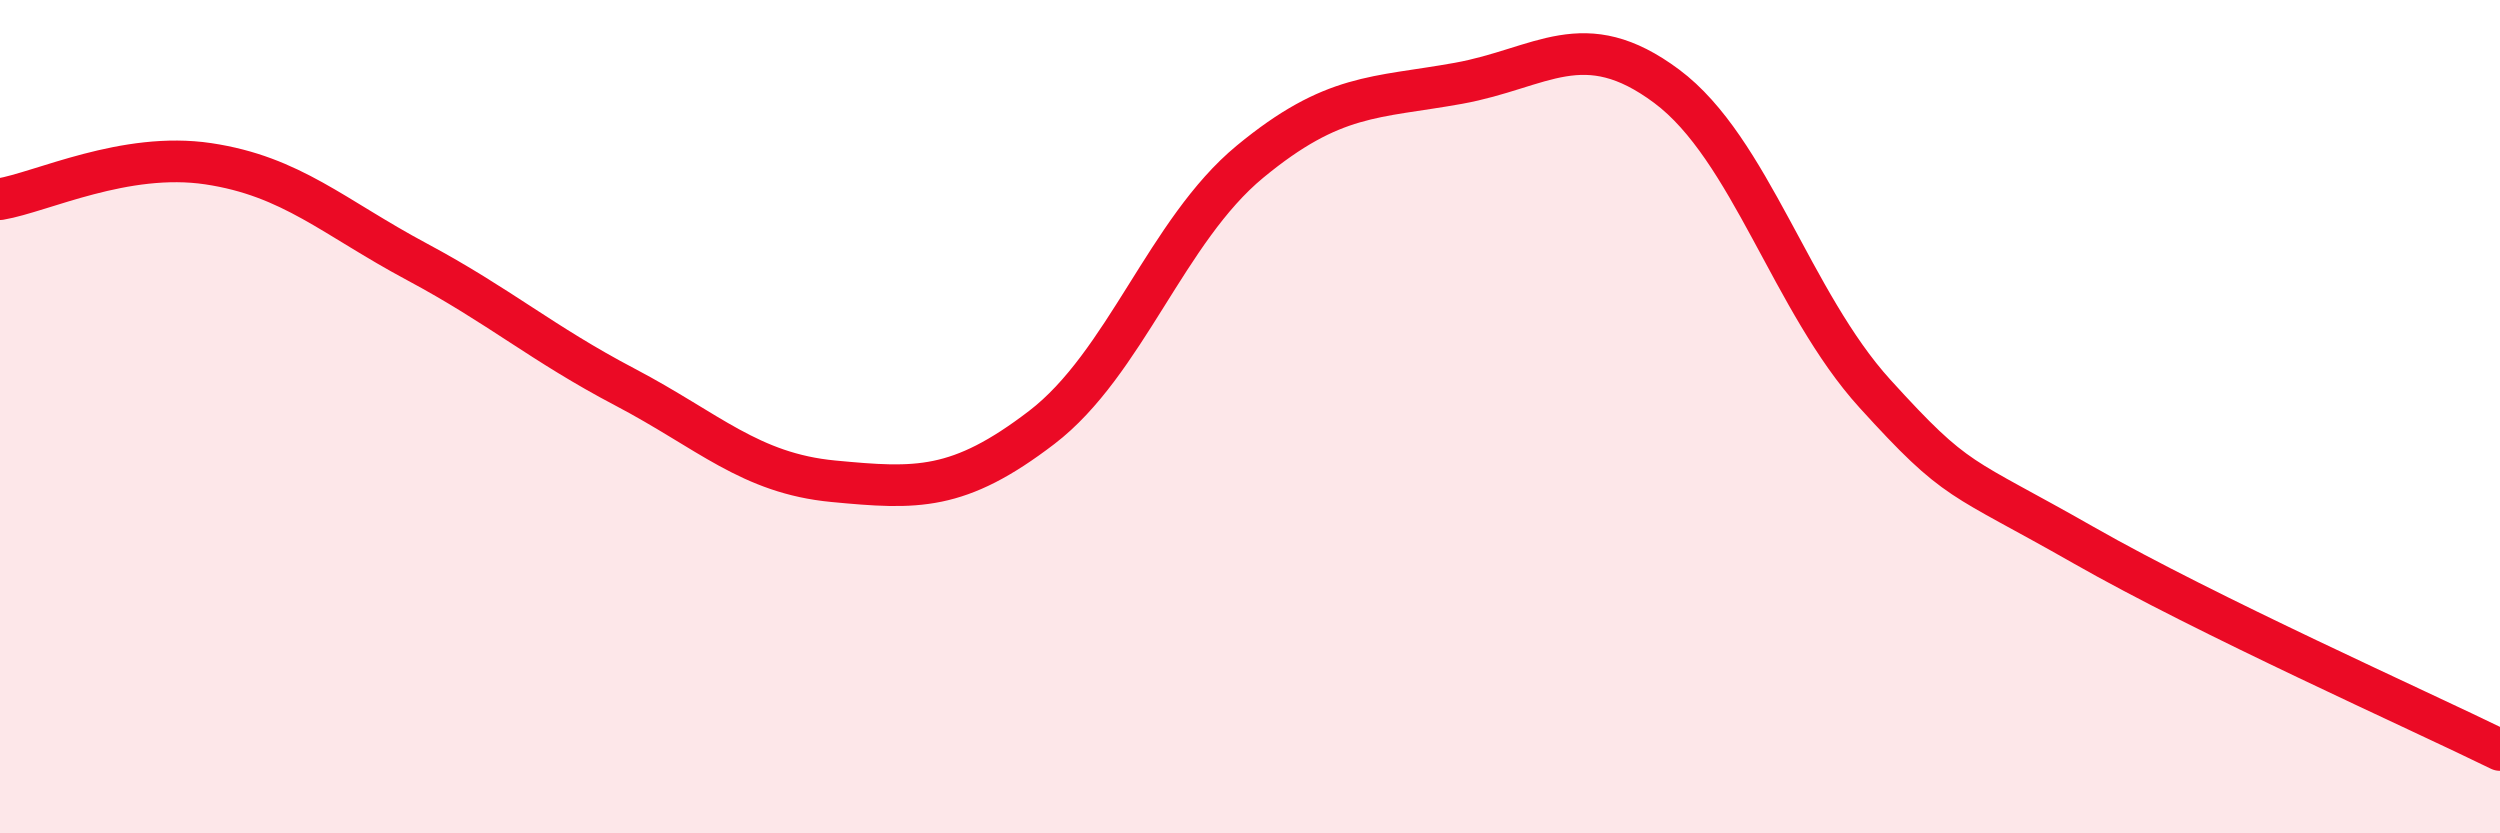
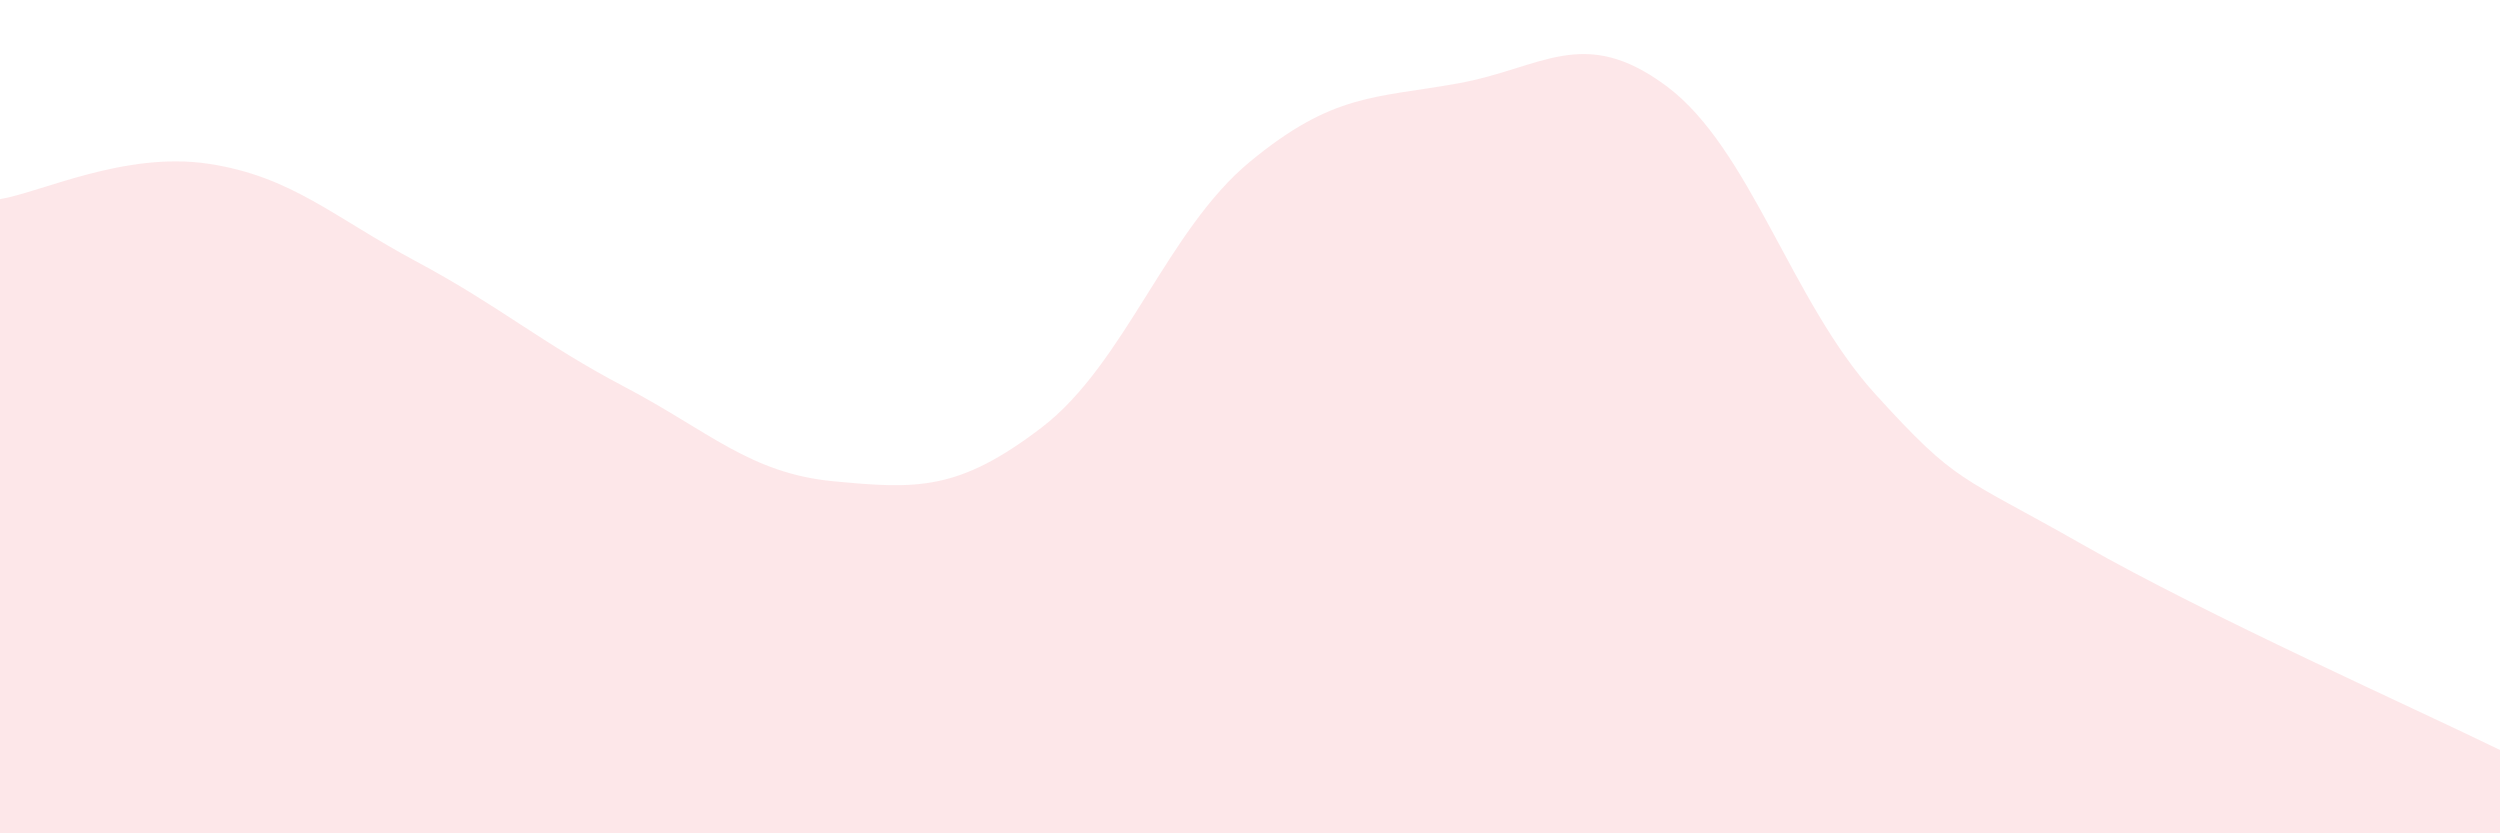
<svg xmlns="http://www.w3.org/2000/svg" width="60" height="20" viewBox="0 0 60 20">
-   <path d="M 0,4.78 C 1,4.61 3,3.63 5,3.93 C 7,4.23 8,5.21 10,6.28 C 12,7.35 13,8.24 15,9.29 C 17,10.34 18,11.36 20,11.55 C 22,11.74 23,11.79 25,10.26 C 27,8.73 28,5.53 30,3.88 C 32,2.23 33,2.36 35,2 C 37,1.64 38,0.58 40,2.07 C 42,3.56 43,7.25 45,9.45 C 47,11.65 47,11.37 50,13.08 C 53,14.79 58,17.02 60,18L60 20L0 20Z" fill="#EB0A25" opacity="0.1" stroke-linecap="round" stroke-linejoin="round" />
-   <path d="M 0,4.78 C 1,4.61 3,3.63 5,3.93 C 7,4.23 8,5.21 10,6.28 C 12,7.35 13,8.24 15,9.29 C 17,10.34 18,11.36 20,11.55 C 22,11.74 23,11.79 25,10.26 C 27,8.73 28,5.53 30,3.88 C 32,2.23 33,2.36 35,2 C 37,1.64 38,0.58 40,2.07 C 42,3.56 43,7.25 45,9.45 C 47,11.65 47,11.37 50,13.08 C 53,14.79 58,17.02 60,18" stroke="#EB0A25" stroke-width="1" fill="none" stroke-linecap="round" stroke-linejoin="round" />
+   <path d="M 0,4.78 C 1,4.61 3,3.63 5,3.93 C 7,4.23 8,5.21 10,6.28 C 12,7.35 13,8.24 15,9.29 C 17,10.34 18,11.36 20,11.55 C 22,11.74 23,11.79 25,10.26 C 27,8.73 28,5.53 30,3.88 C 32,2.23 33,2.36 35,2 C 37,1.64 38,0.58 40,2.07 C 42,3.56 43,7.25 45,9.45 C 47,11.65 47,11.37 50,13.08 C 53,14.79 58,17.02 60,18L60 20L0 20" fill="#EB0A25" opacity="0.1" stroke-linecap="round" stroke-linejoin="round" />
</svg>